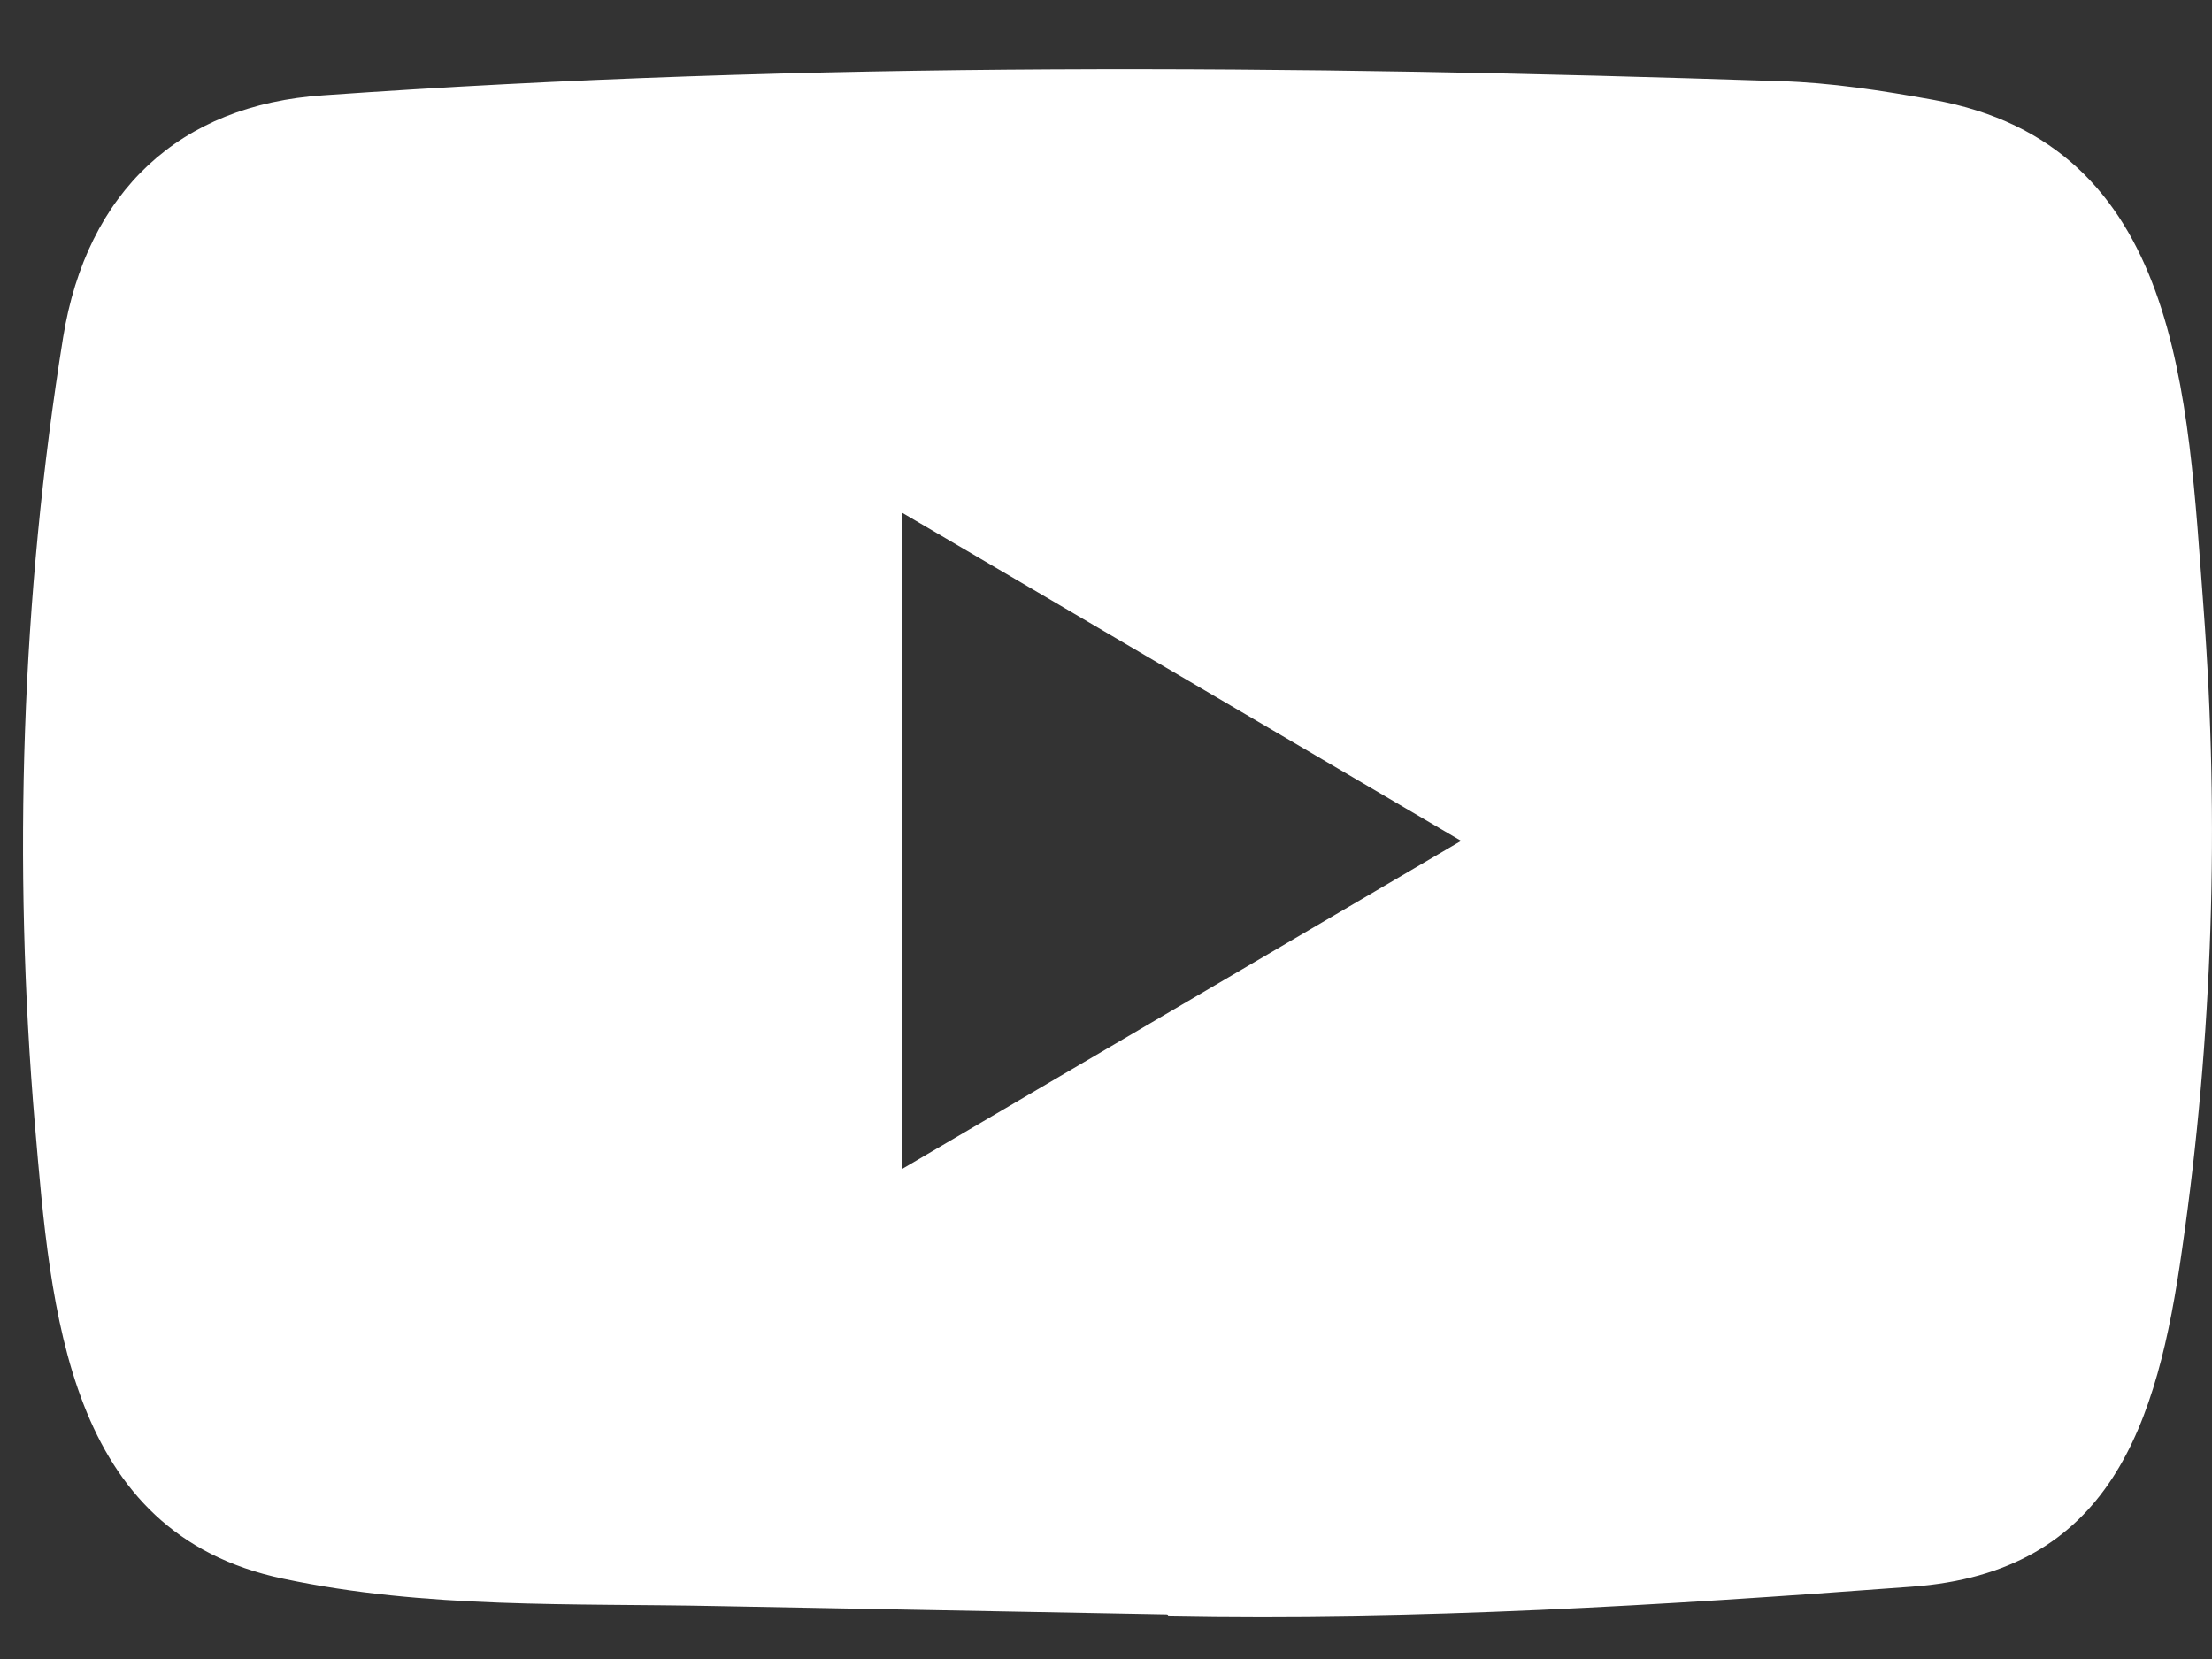
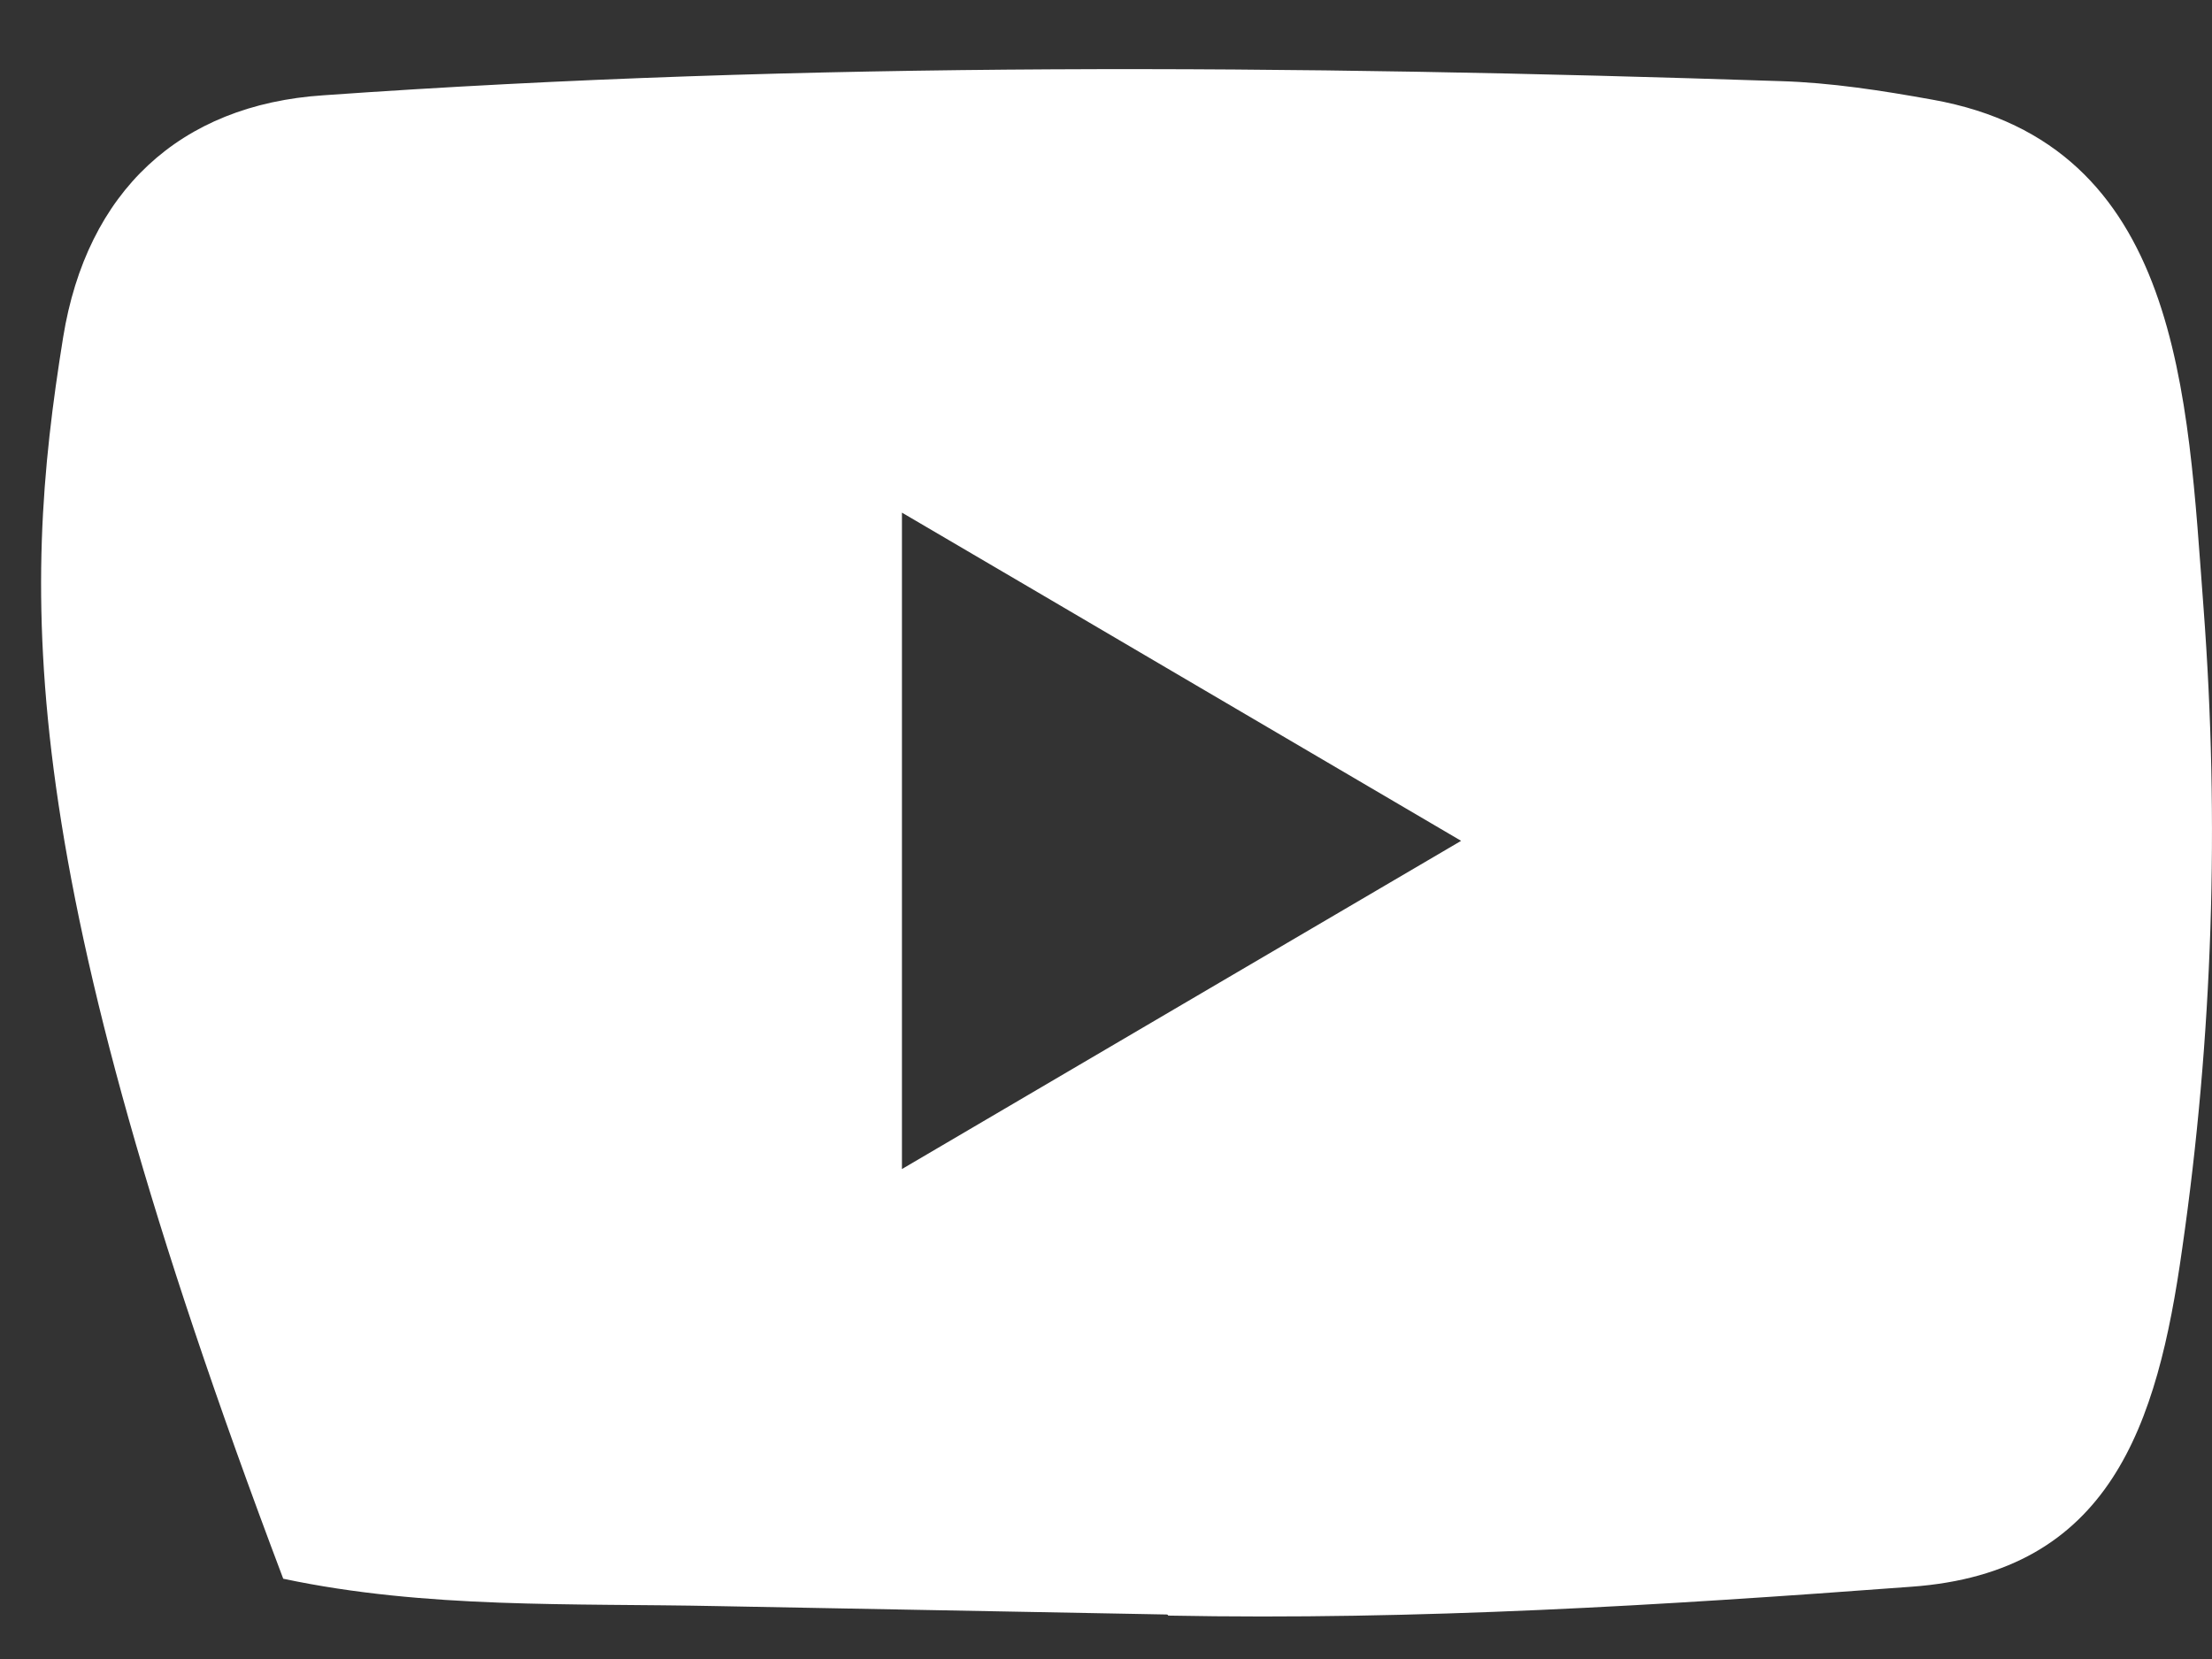
<svg xmlns="http://www.w3.org/2000/svg" width="24" height="18" viewBox="0 0 24 18" fill="none">
  <rect x="0" y="0" width="24" height="18" fill="#333333" stroke="none" />
-   <path d="M12.651 17.517L7.778 17.426C6.201 17.394 4.619 17.457 3.073 17.129C0.72 16.637 0.553 14.229 0.379 12.209C0.138 9.368 0.231 6.477 0.685 3.66C0.941 2.08 1.948 1.137 3.507 1.034C8.767 0.662 14.062 0.706 19.311 0.88C19.865 0.896 20.423 0.983 20.97 1.082C23.668 1.565 23.733 4.294 23.908 6.592C24.083 8.913 24.009 11.246 23.676 13.552C23.408 15.461 22.897 17.062 20.737 17.216C18.031 17.418 15.388 17.581 12.674 17.529C12.674 17.517 12.659 17.517 12.651 17.517ZM9.786 12.684C11.825 11.488 13.826 10.311 15.853 9.123C13.81 7.926 11.814 6.75 9.786 5.562V12.684Z" fill="white" />
+   <path d="M12.651 17.517L7.778 17.426C6.201 17.394 4.619 17.457 3.073 17.129C0.138 9.368 0.231 6.477 0.685 3.66C0.941 2.08 1.948 1.137 3.507 1.034C8.767 0.662 14.062 0.706 19.311 0.88C19.865 0.896 20.423 0.983 20.97 1.082C23.668 1.565 23.733 4.294 23.908 6.592C24.083 8.913 24.009 11.246 23.676 13.552C23.408 15.461 22.897 17.062 20.737 17.216C18.031 17.418 15.388 17.581 12.674 17.529C12.674 17.517 12.659 17.517 12.651 17.517ZM9.786 12.684C11.825 11.488 13.826 10.311 15.853 9.123C13.81 7.926 11.814 6.75 9.786 5.562V12.684Z" fill="white" />
</svg>